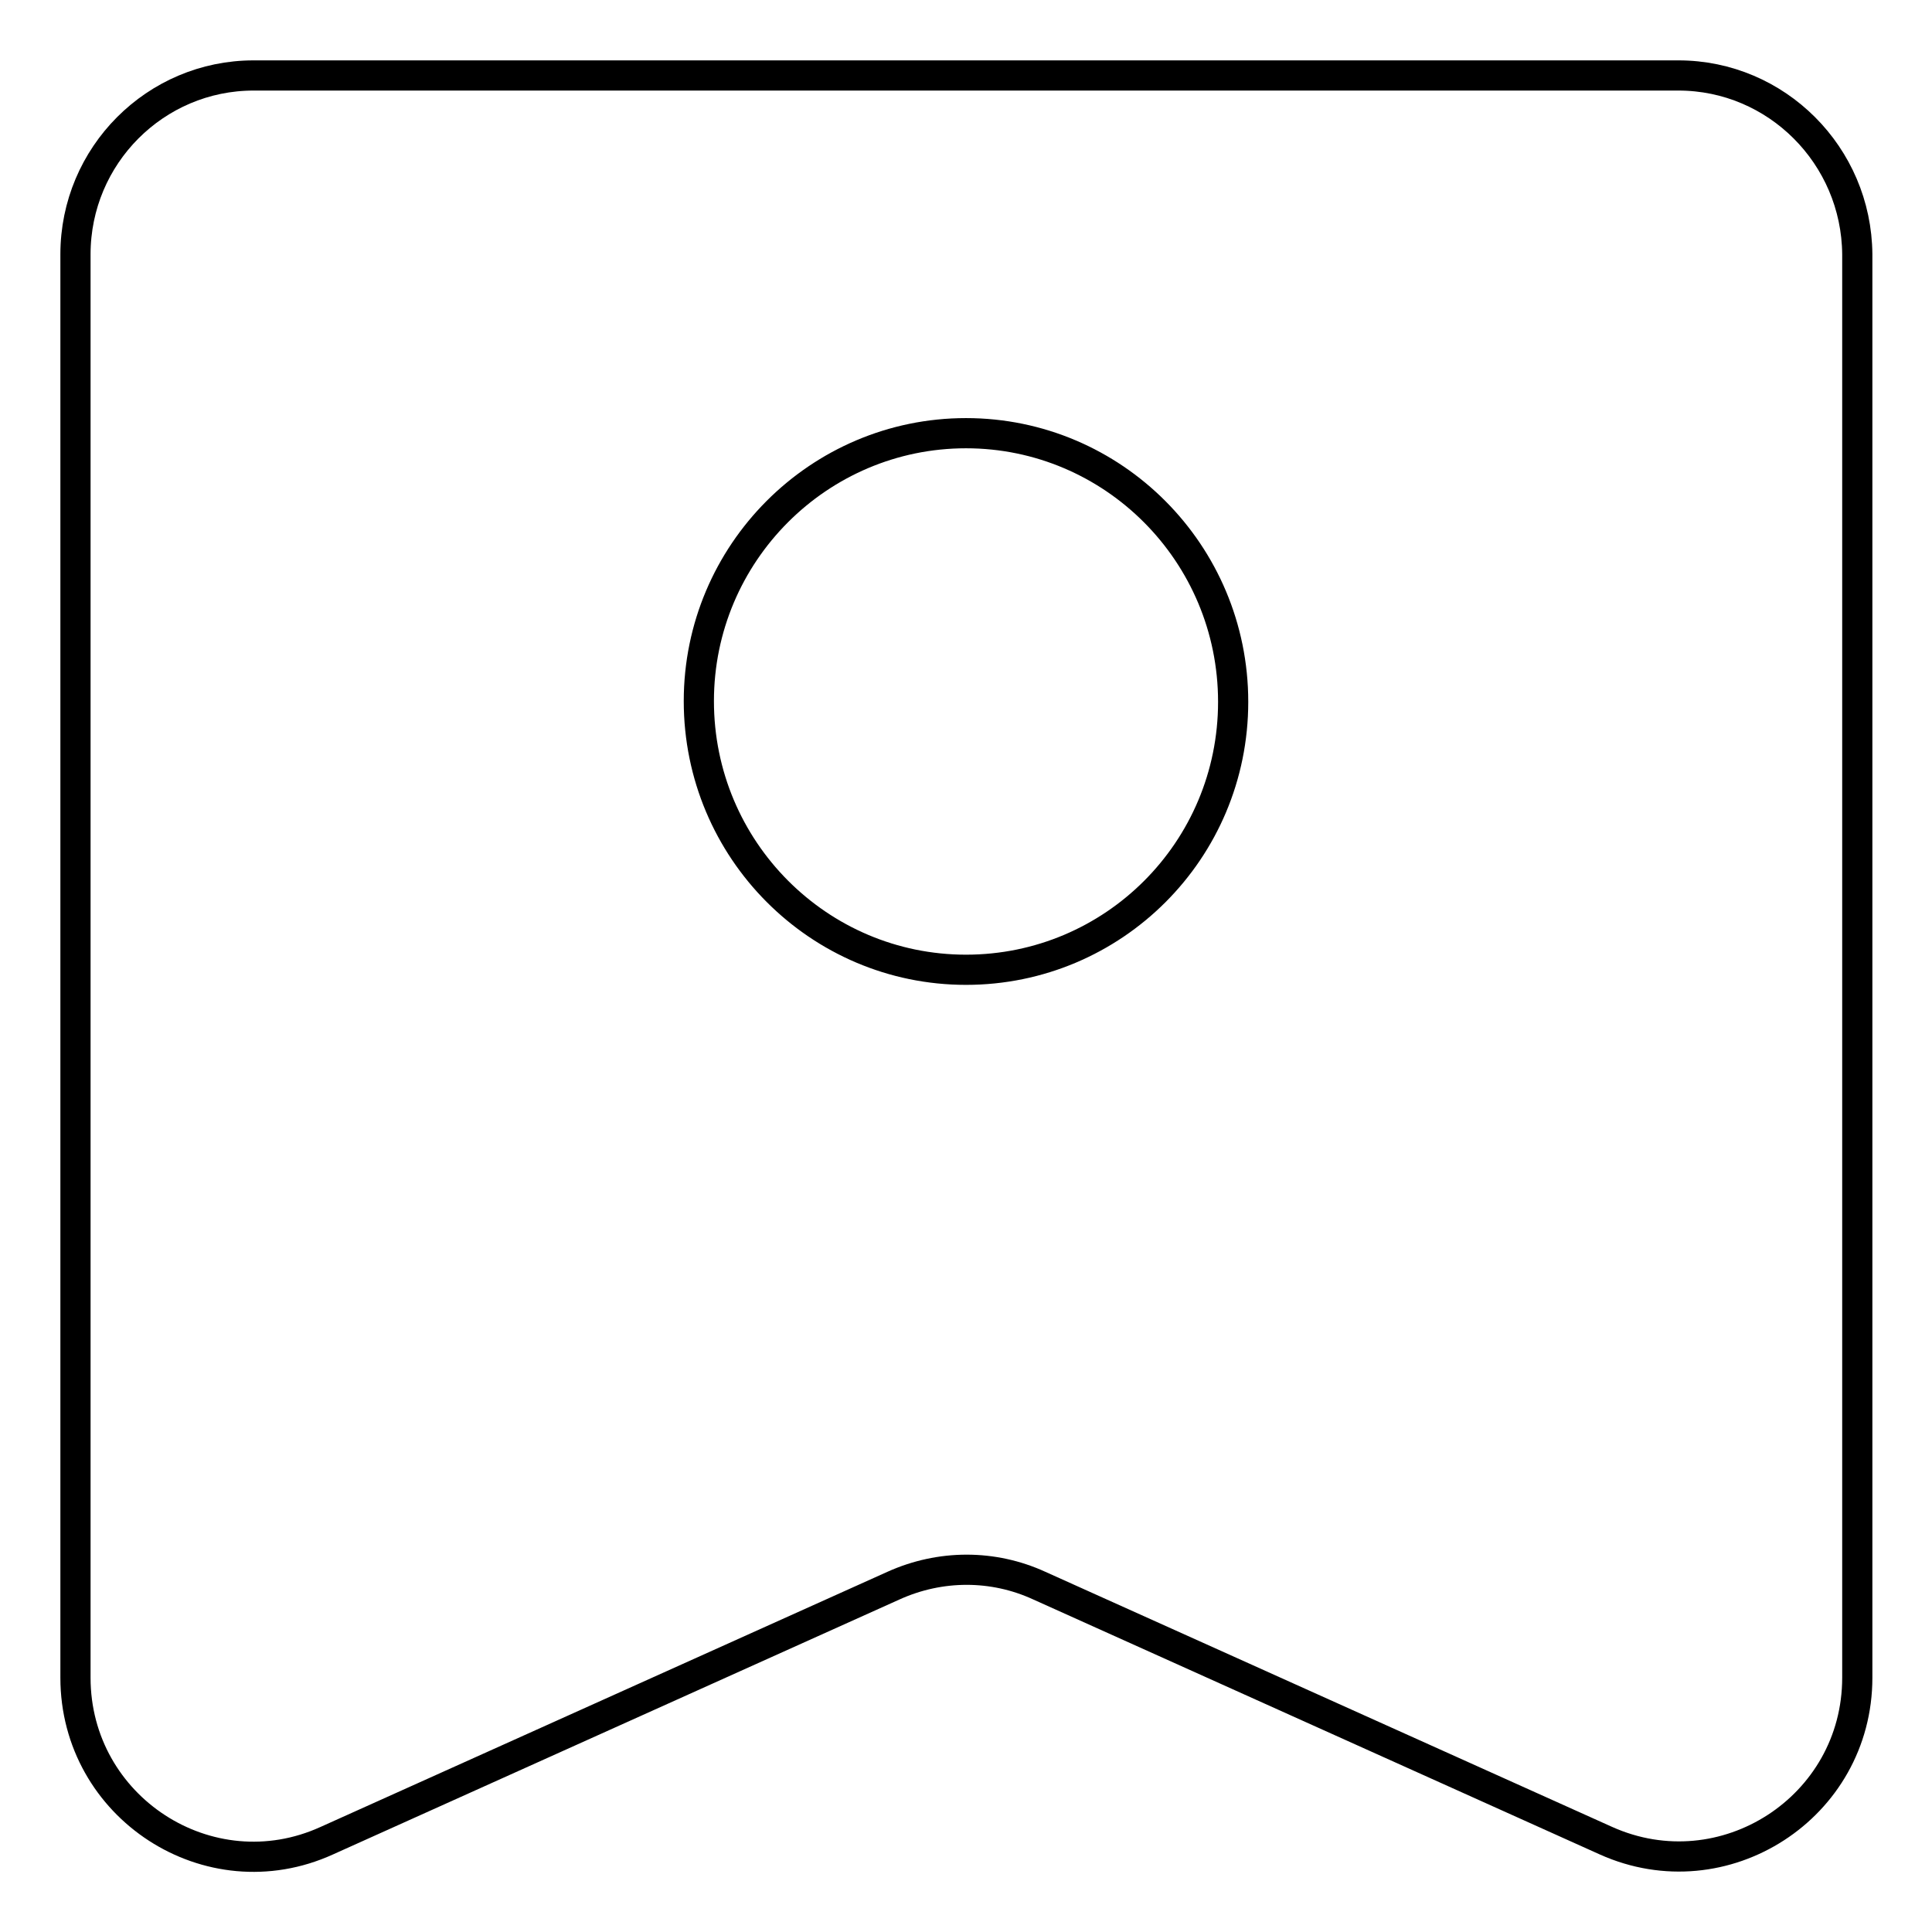
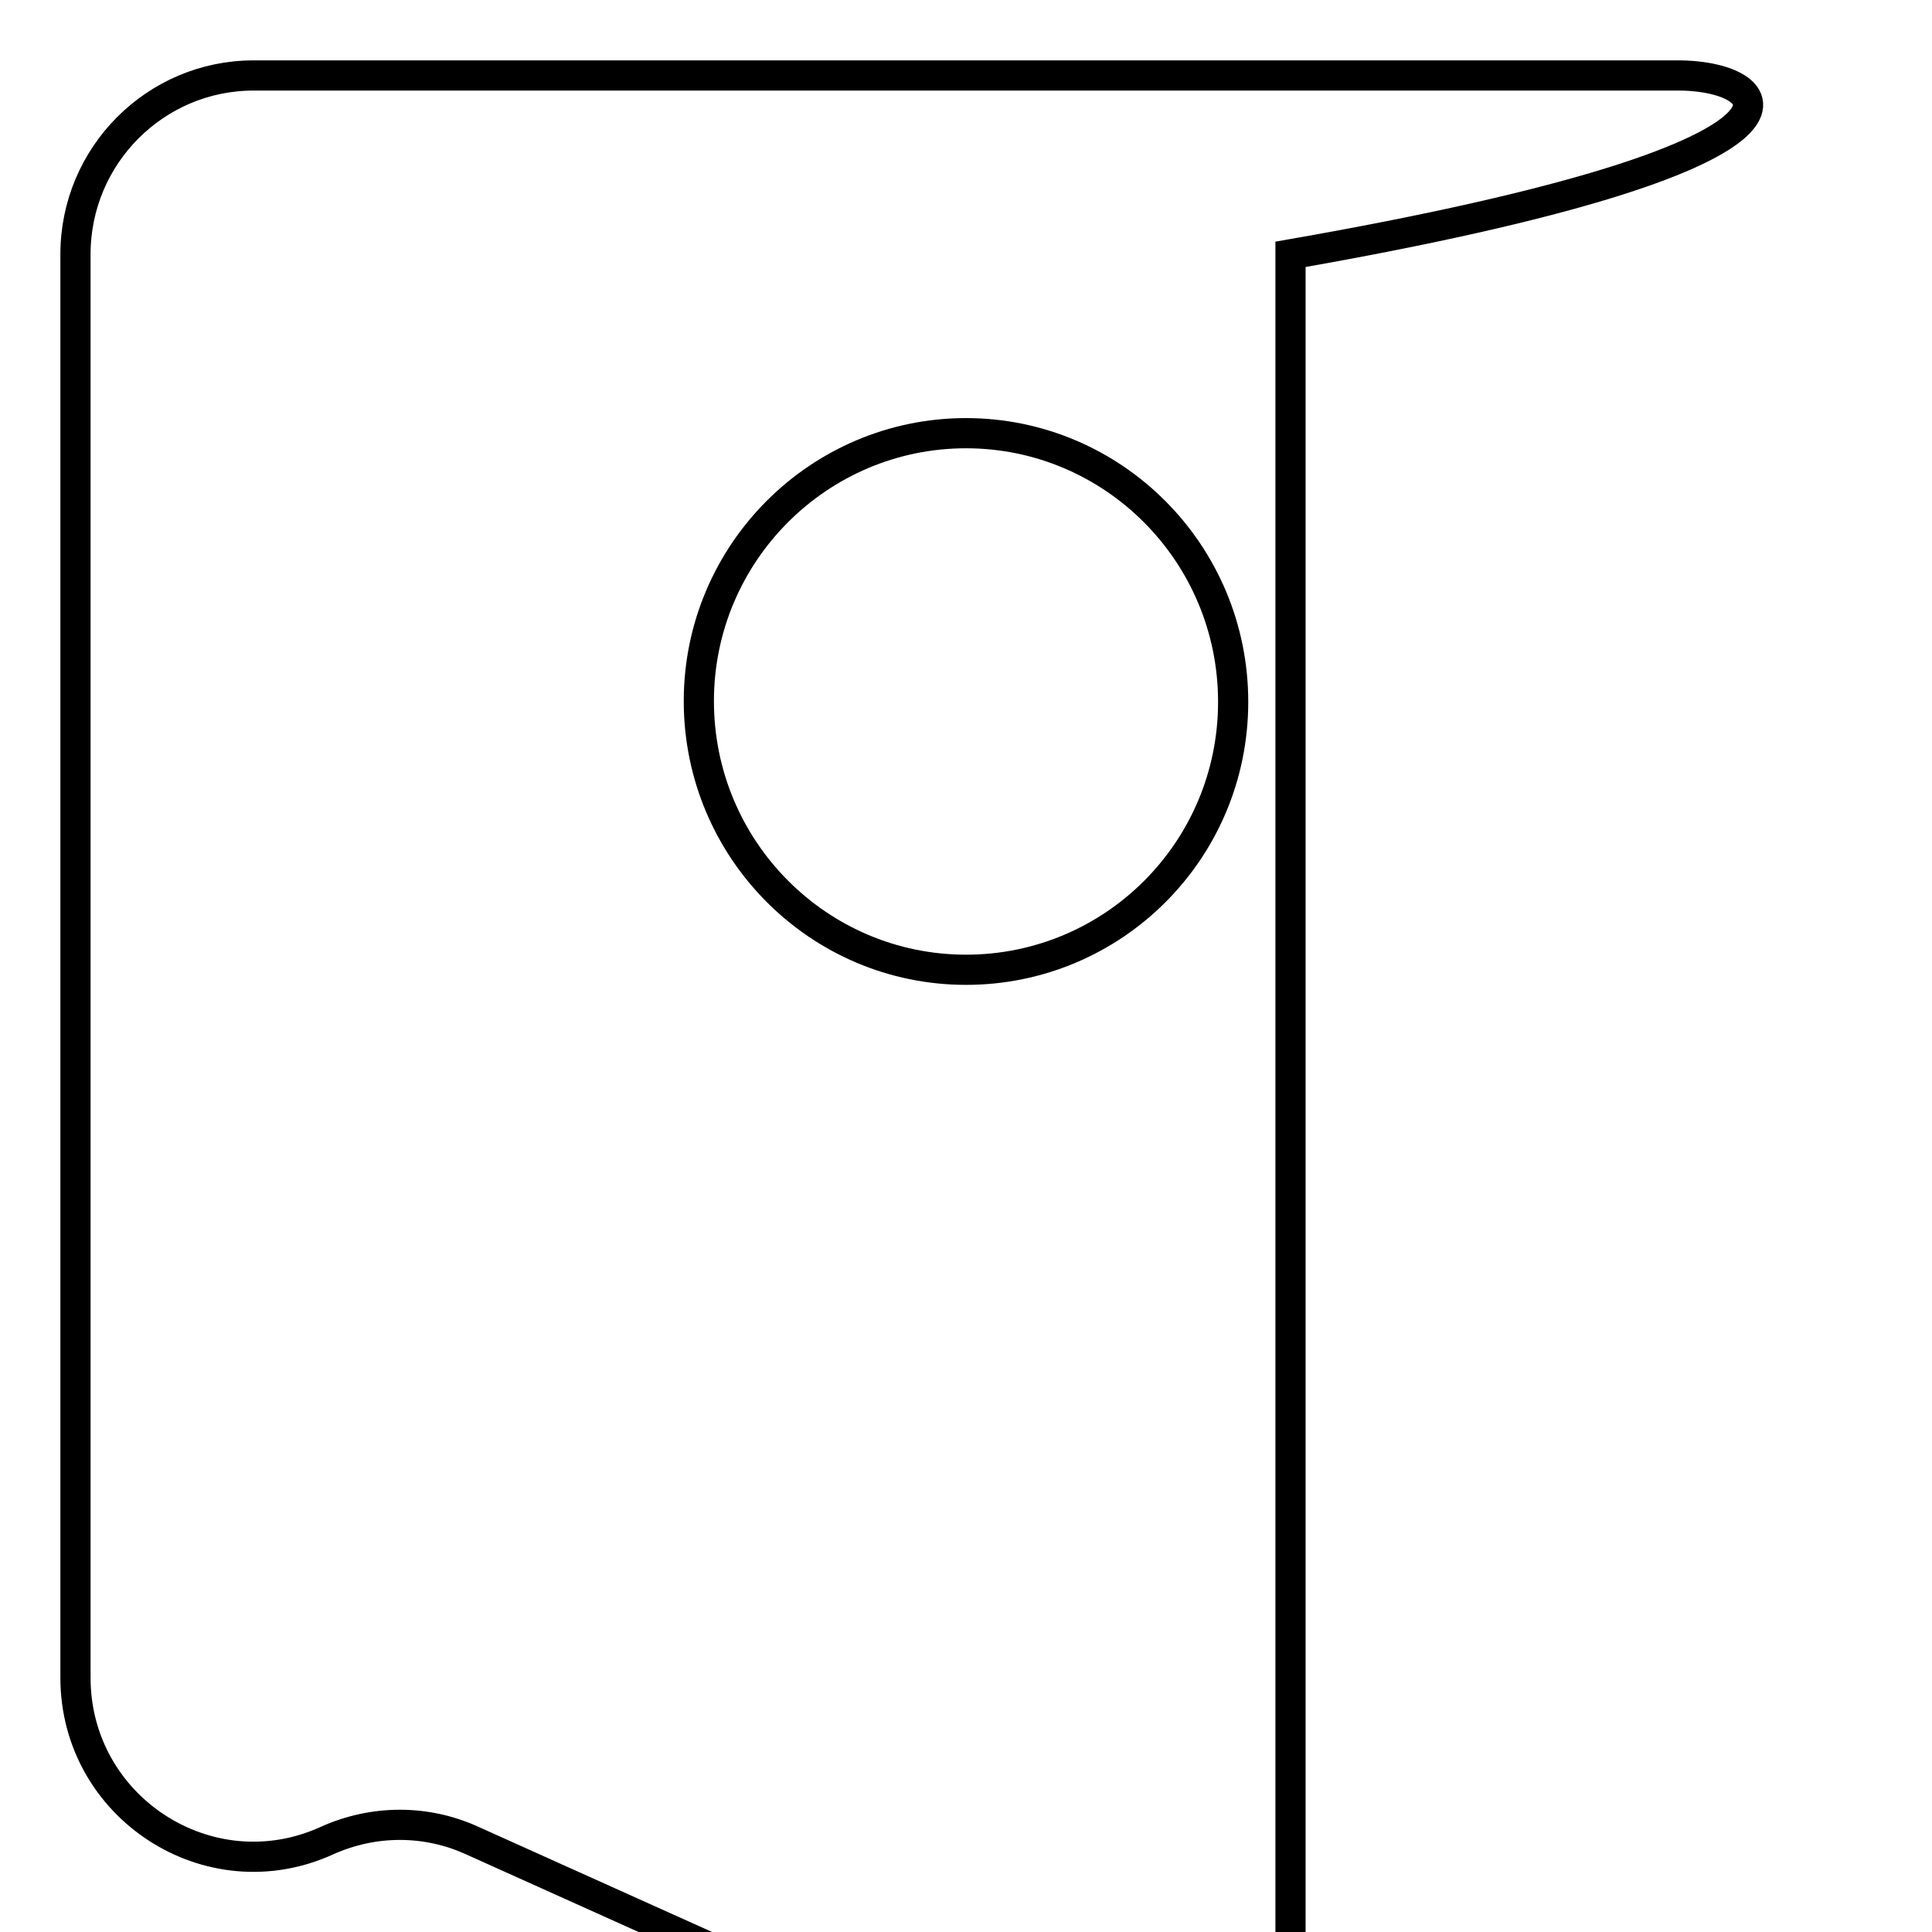
<svg xmlns="http://www.w3.org/2000/svg" version="1.1" x="0px" y="0px" viewBox="0 0 256 256" enable-background="new 0 0 256 256" xml:space="preserve">
  <g>
-     <path stroke-width="4" fill-opacity="0" stroke="#000000" d="M222.4,10H33.6C20.6,10,10,20.6,10,33.7v188.6c0,17.2,17.7,28.7,33.3,21.6l75.1-33.8 c6.2-2.8,13.2-2.8,19.3,0l75.1,33.8c15.6,7,33.3-4.4,33.3-21.6V33.7C246,20.6,235.4,10,222.4,10z M128,128.5 c-19.5,0-35.4-15.9-35.4-35.6c0-19.6,15.9-35.5,35.4-35.5s35.4,15.9,35.4,35.6S147.5,128.5,128,128.5z" />
+     <path stroke-width="4" fill-opacity="0" stroke="#000000" d="M222.4,10H33.6C20.6,10,10,20.6,10,33.7v188.6c0,17.2,17.7,28.7,33.3,21.6c6.2-2.8,13.2-2.8,19.3,0l75.1,33.8c15.6,7,33.3-4.4,33.3-21.6V33.7C246,20.6,235.4,10,222.4,10z M128,128.5 c-19.5,0-35.4-15.9-35.4-35.6c0-19.6,15.9-35.5,35.4-35.5s35.4,15.9,35.4,35.6S147.5,128.5,128,128.5z" />
  </g>
</svg>